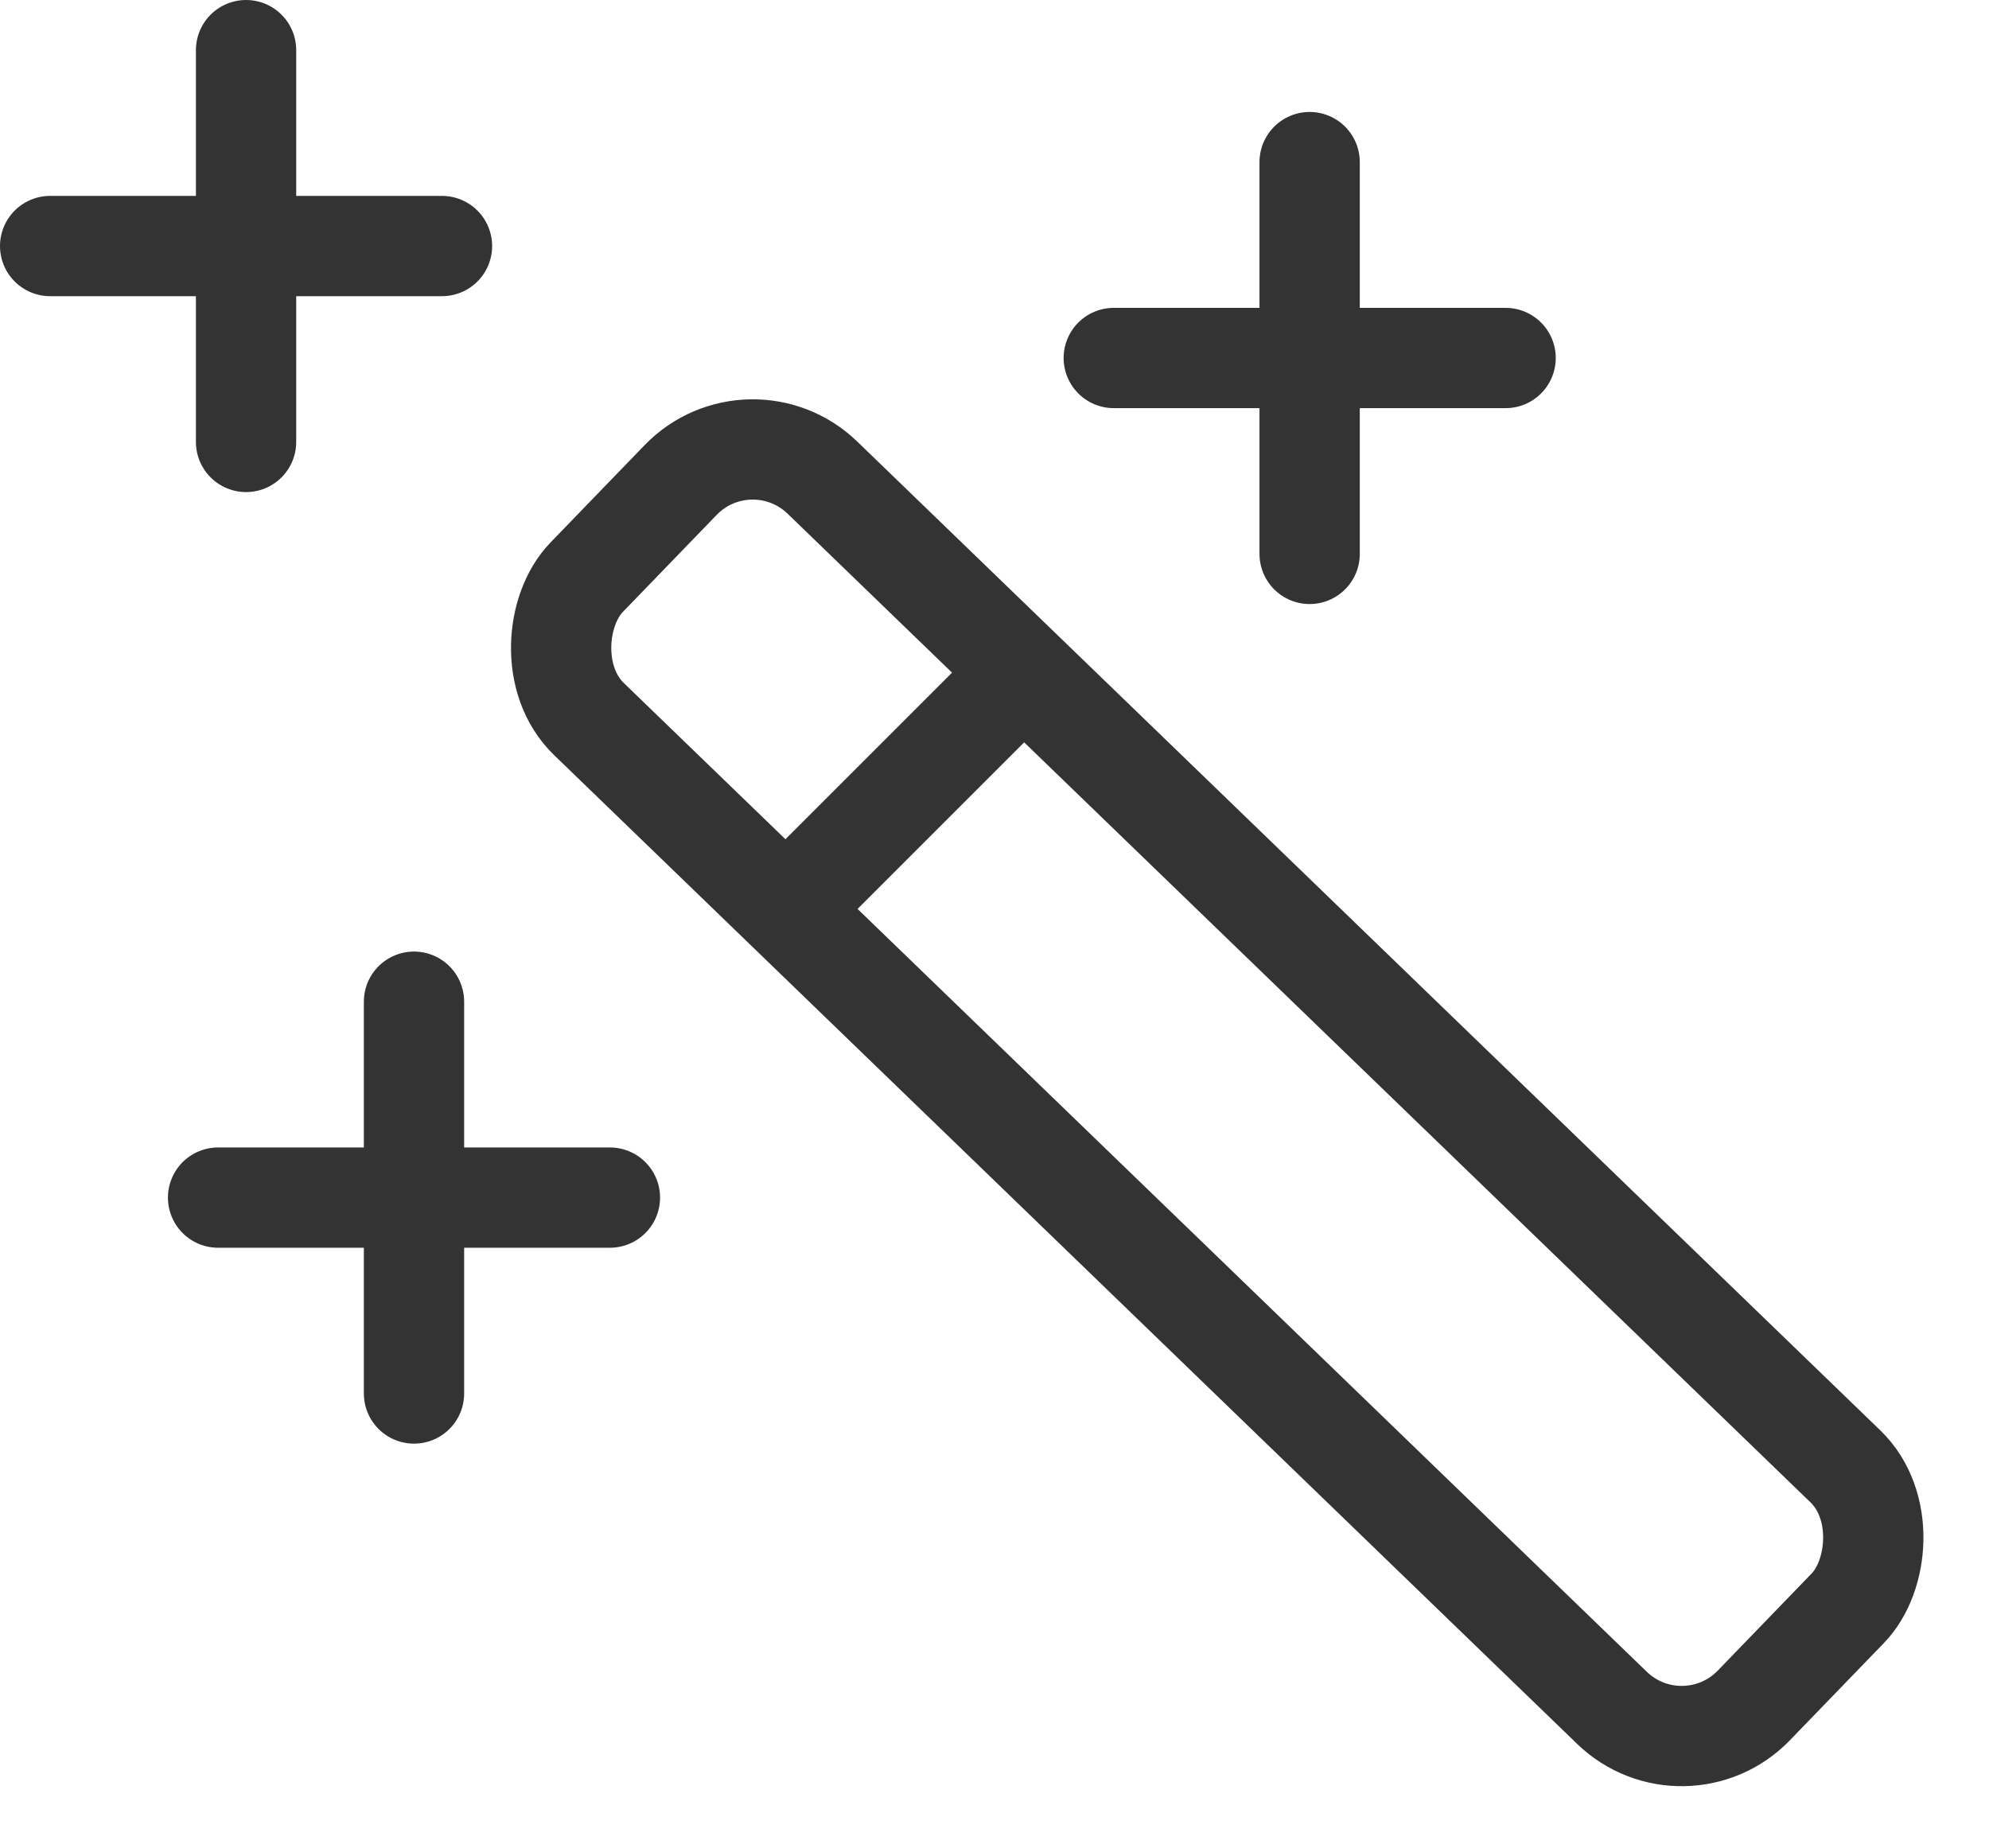
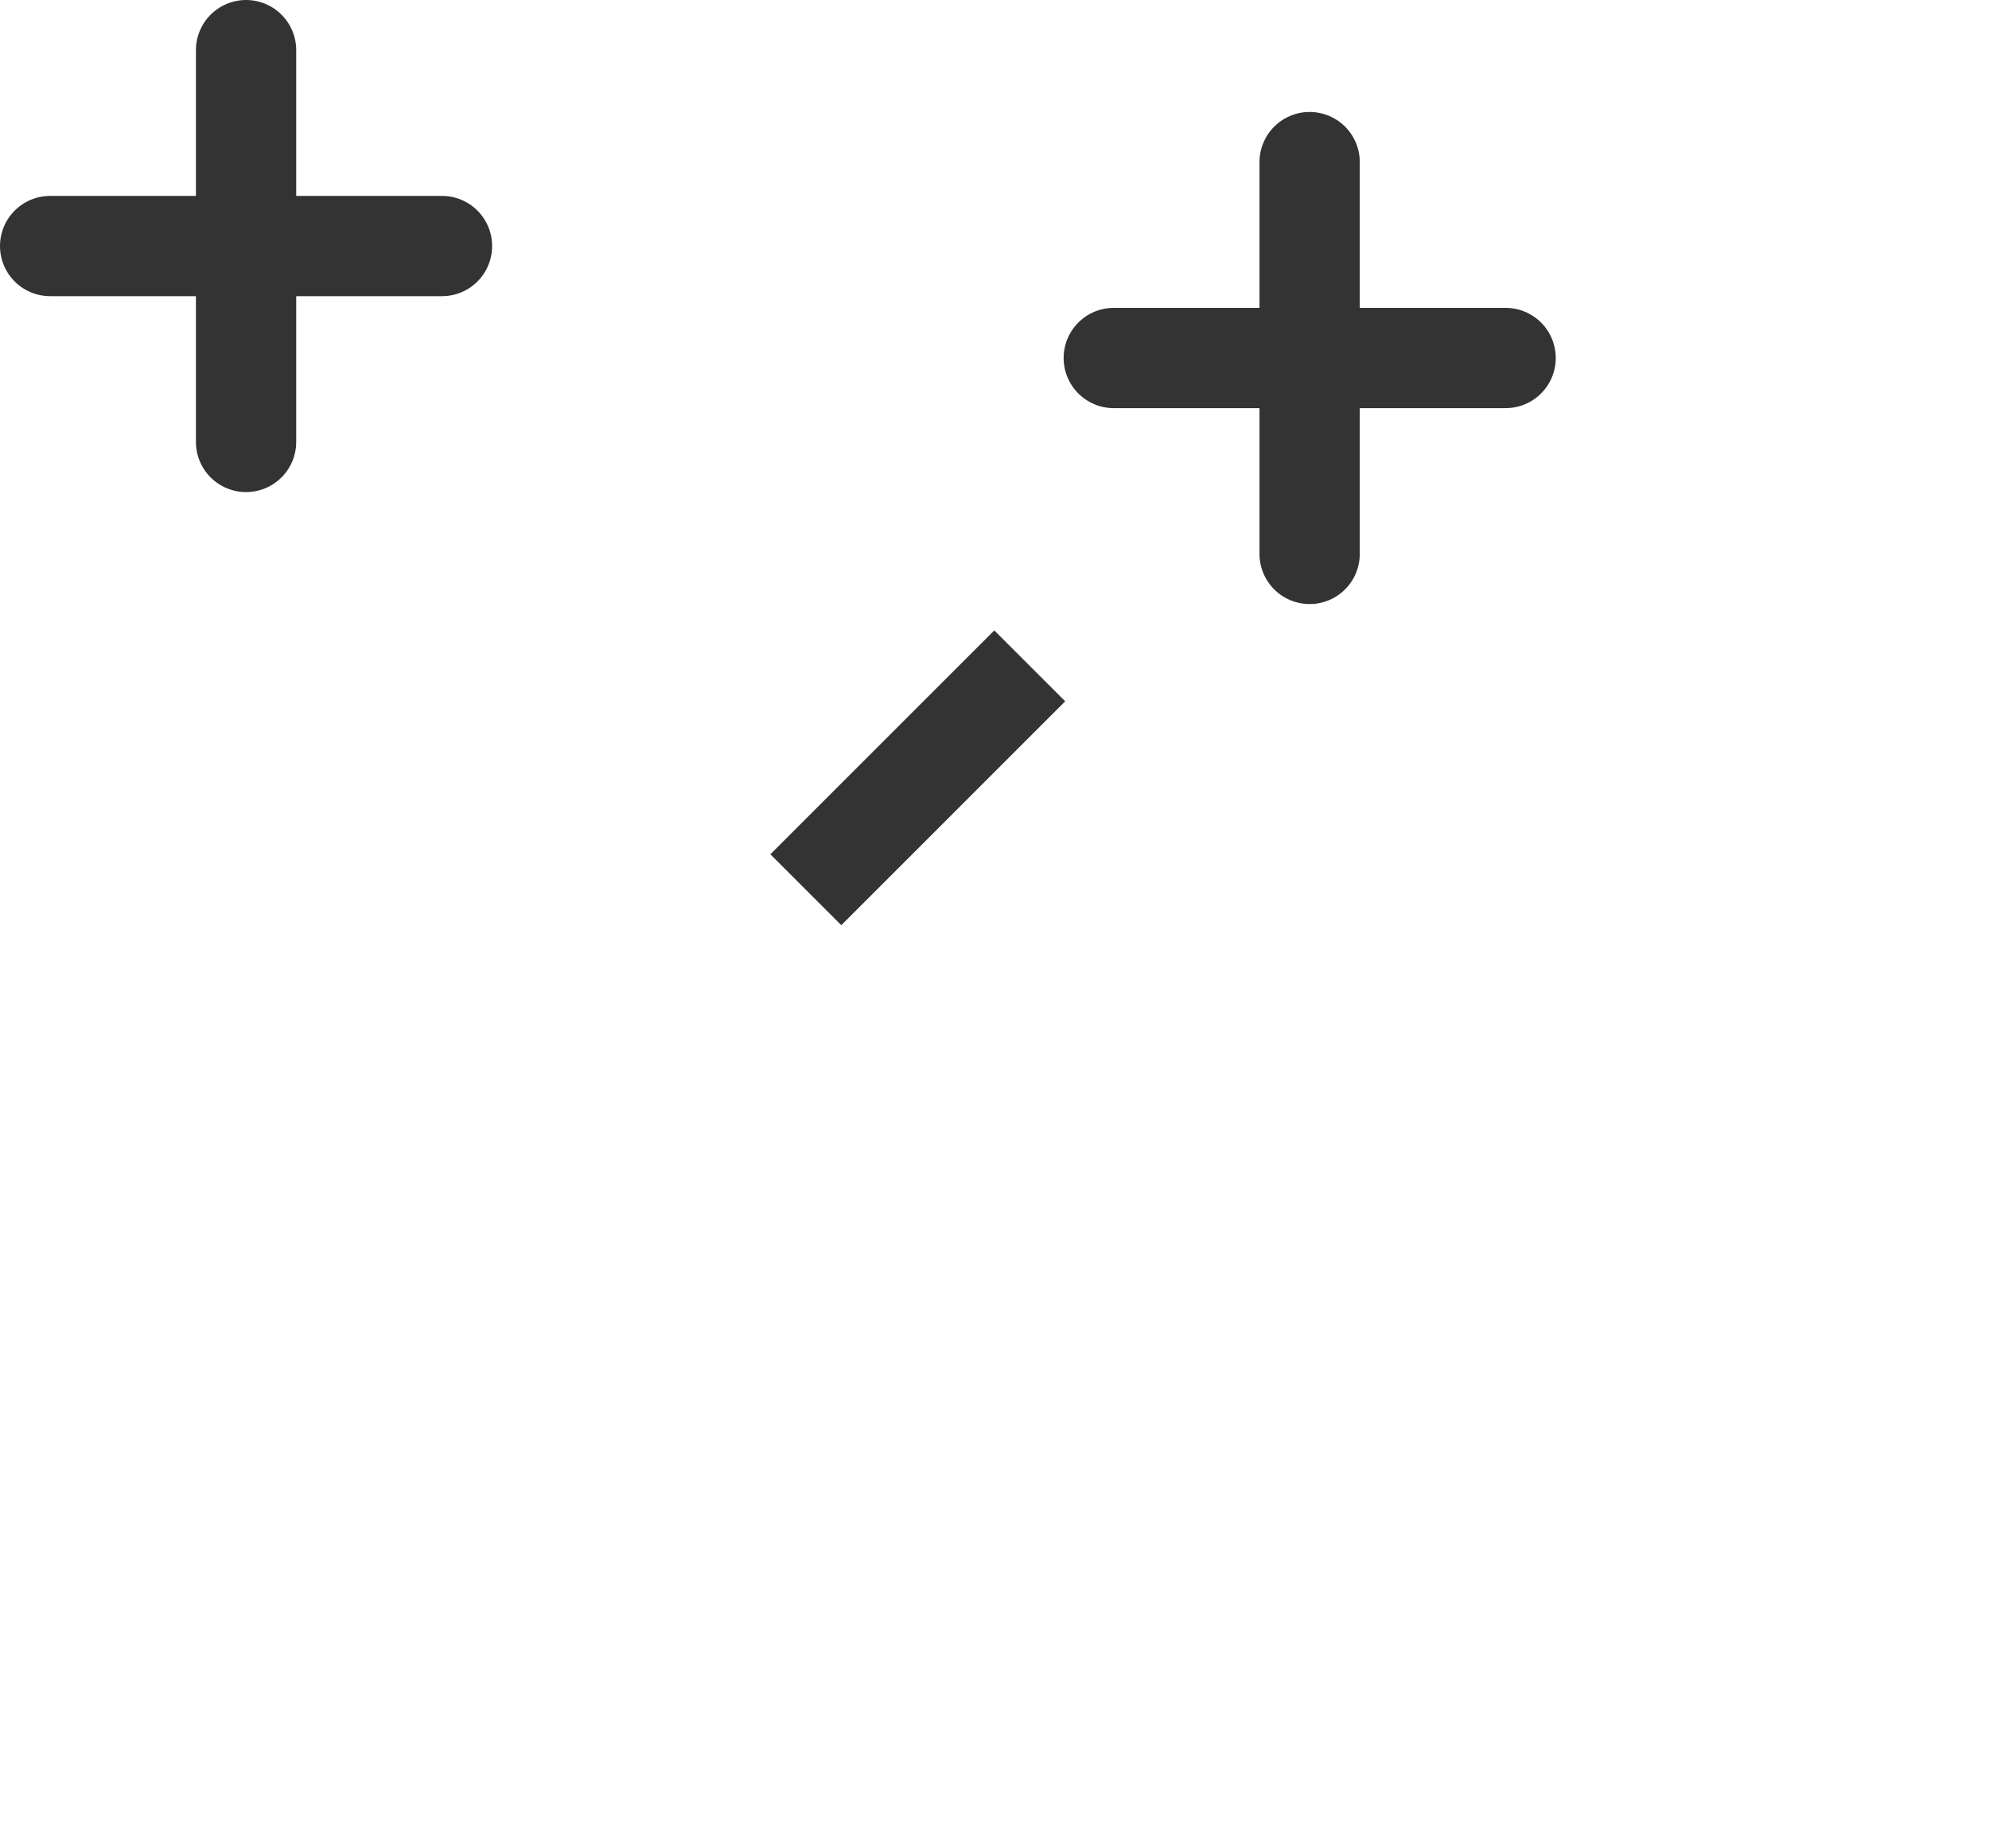
<svg xmlns="http://www.w3.org/2000/svg" width="39.665" height="36.857" viewBox="0 0 39.665 36.857">
  <g id="visual-design" transform="translate(-1729 -2622.5)">
-     <rect id="Rectangle_612" data-name="Rectangle 612" width="32.374" height="6.698" rx="2" transform="matrix(0.719, 0.695, -0.695, 0.719, 1743.963, 2630.636)" fill="none" stroke="#333" stroke-width="2" />
    <line id="Line_342" data-name="Line 342" x1="4.465" y2="4.465" transform="translate(1745.07 2635.78)" fill="none" stroke="#333" stroke-width="2" />
    <line id="Line_343" data-name="Line 343" y2="7.814" transform="translate(1733.907 2623.5)" fill="none" stroke="#333" stroke-linecap="round" stroke-width="2" />
    <line id="Line_346" data-name="Line 346" y2="7.814" transform="translate(1755.117 2625.733)" fill="none" stroke="#333" stroke-linecap="round" stroke-width="2" />
-     <line id="Line_348" data-name="Line 348" y2="7.814" transform="translate(1737.256 2642.478)" fill="none" stroke="#333" stroke-linecap="round" stroke-width="2" />
    <line id="Line_344" data-name="Line 344" y2="7.814" transform="translate(1737.814 2627.407) rotate(90)" fill="none" stroke="#333" stroke-linecap="round" stroke-width="2" />
    <line id="Line_345" data-name="Line 345" y2="7.814" transform="translate(1759.025 2629.64) rotate(90)" fill="none" stroke="#333" stroke-linecap="round" stroke-width="2" />
-     <line id="Line_347" data-name="Line 347" y2="7.814" transform="translate(1741.163 2646.385) rotate(90)" fill="none" stroke="#333" stroke-linecap="round" stroke-width="2" />
  </g>
</svg>